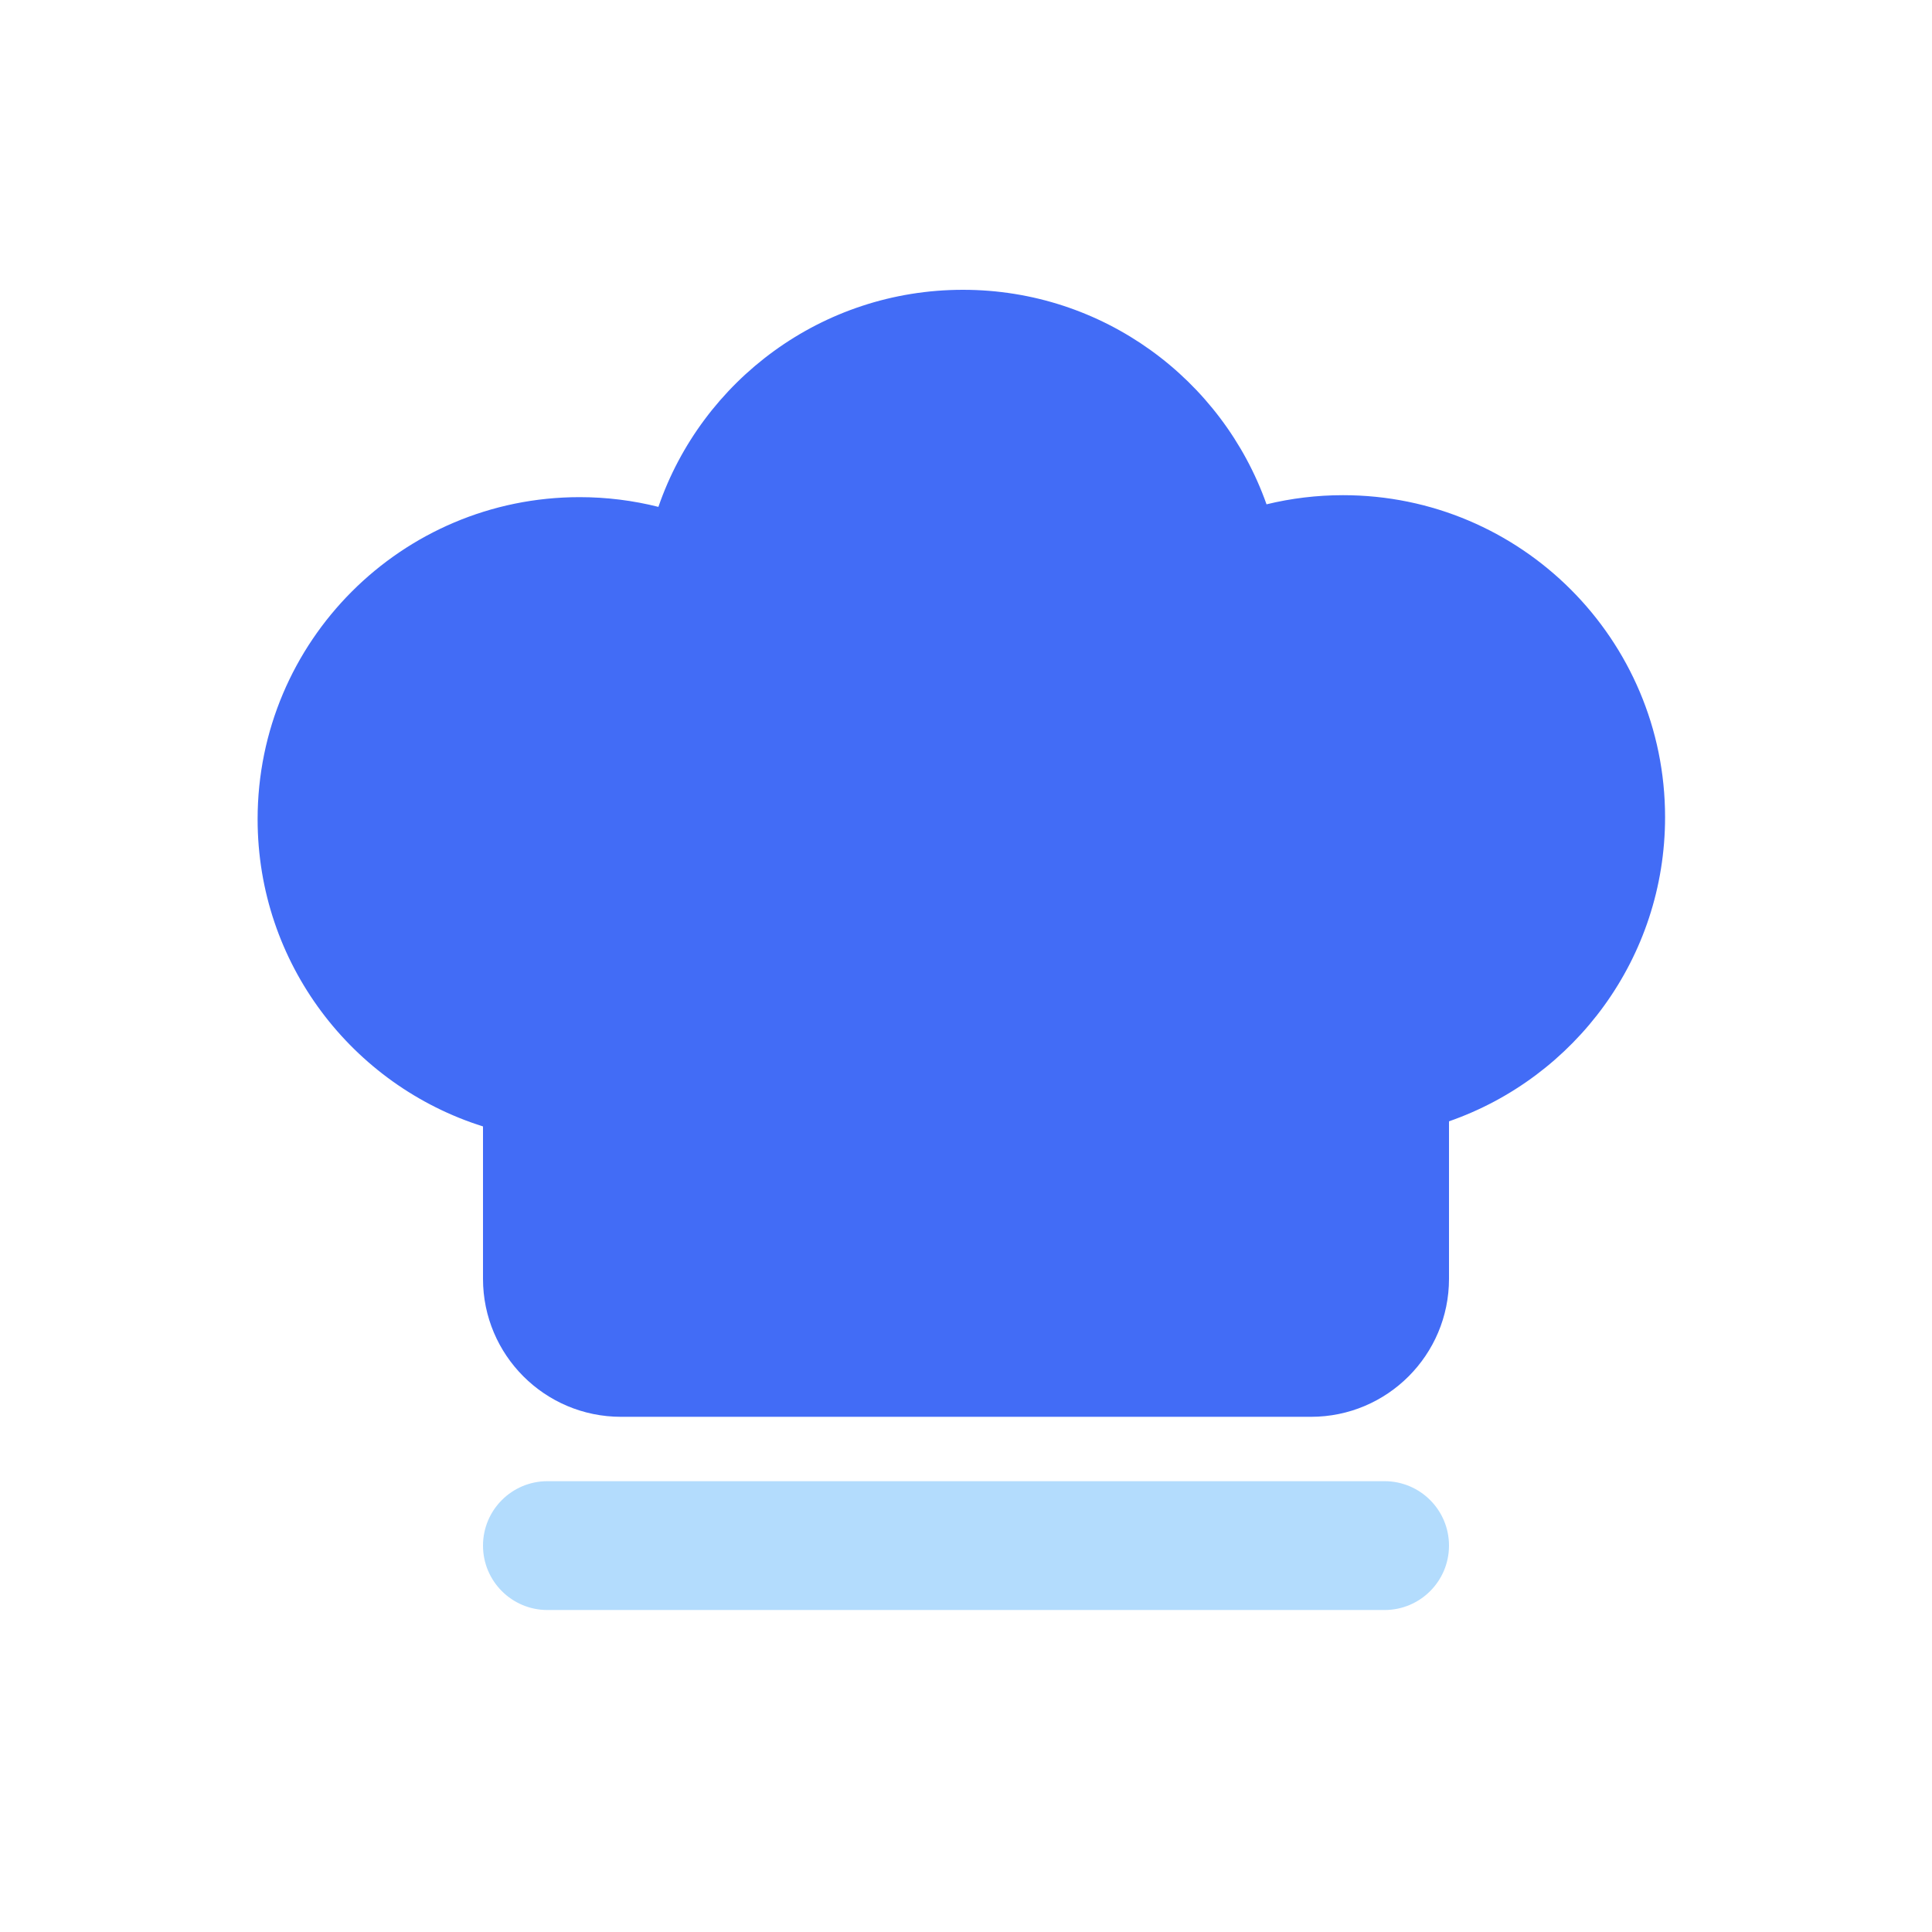
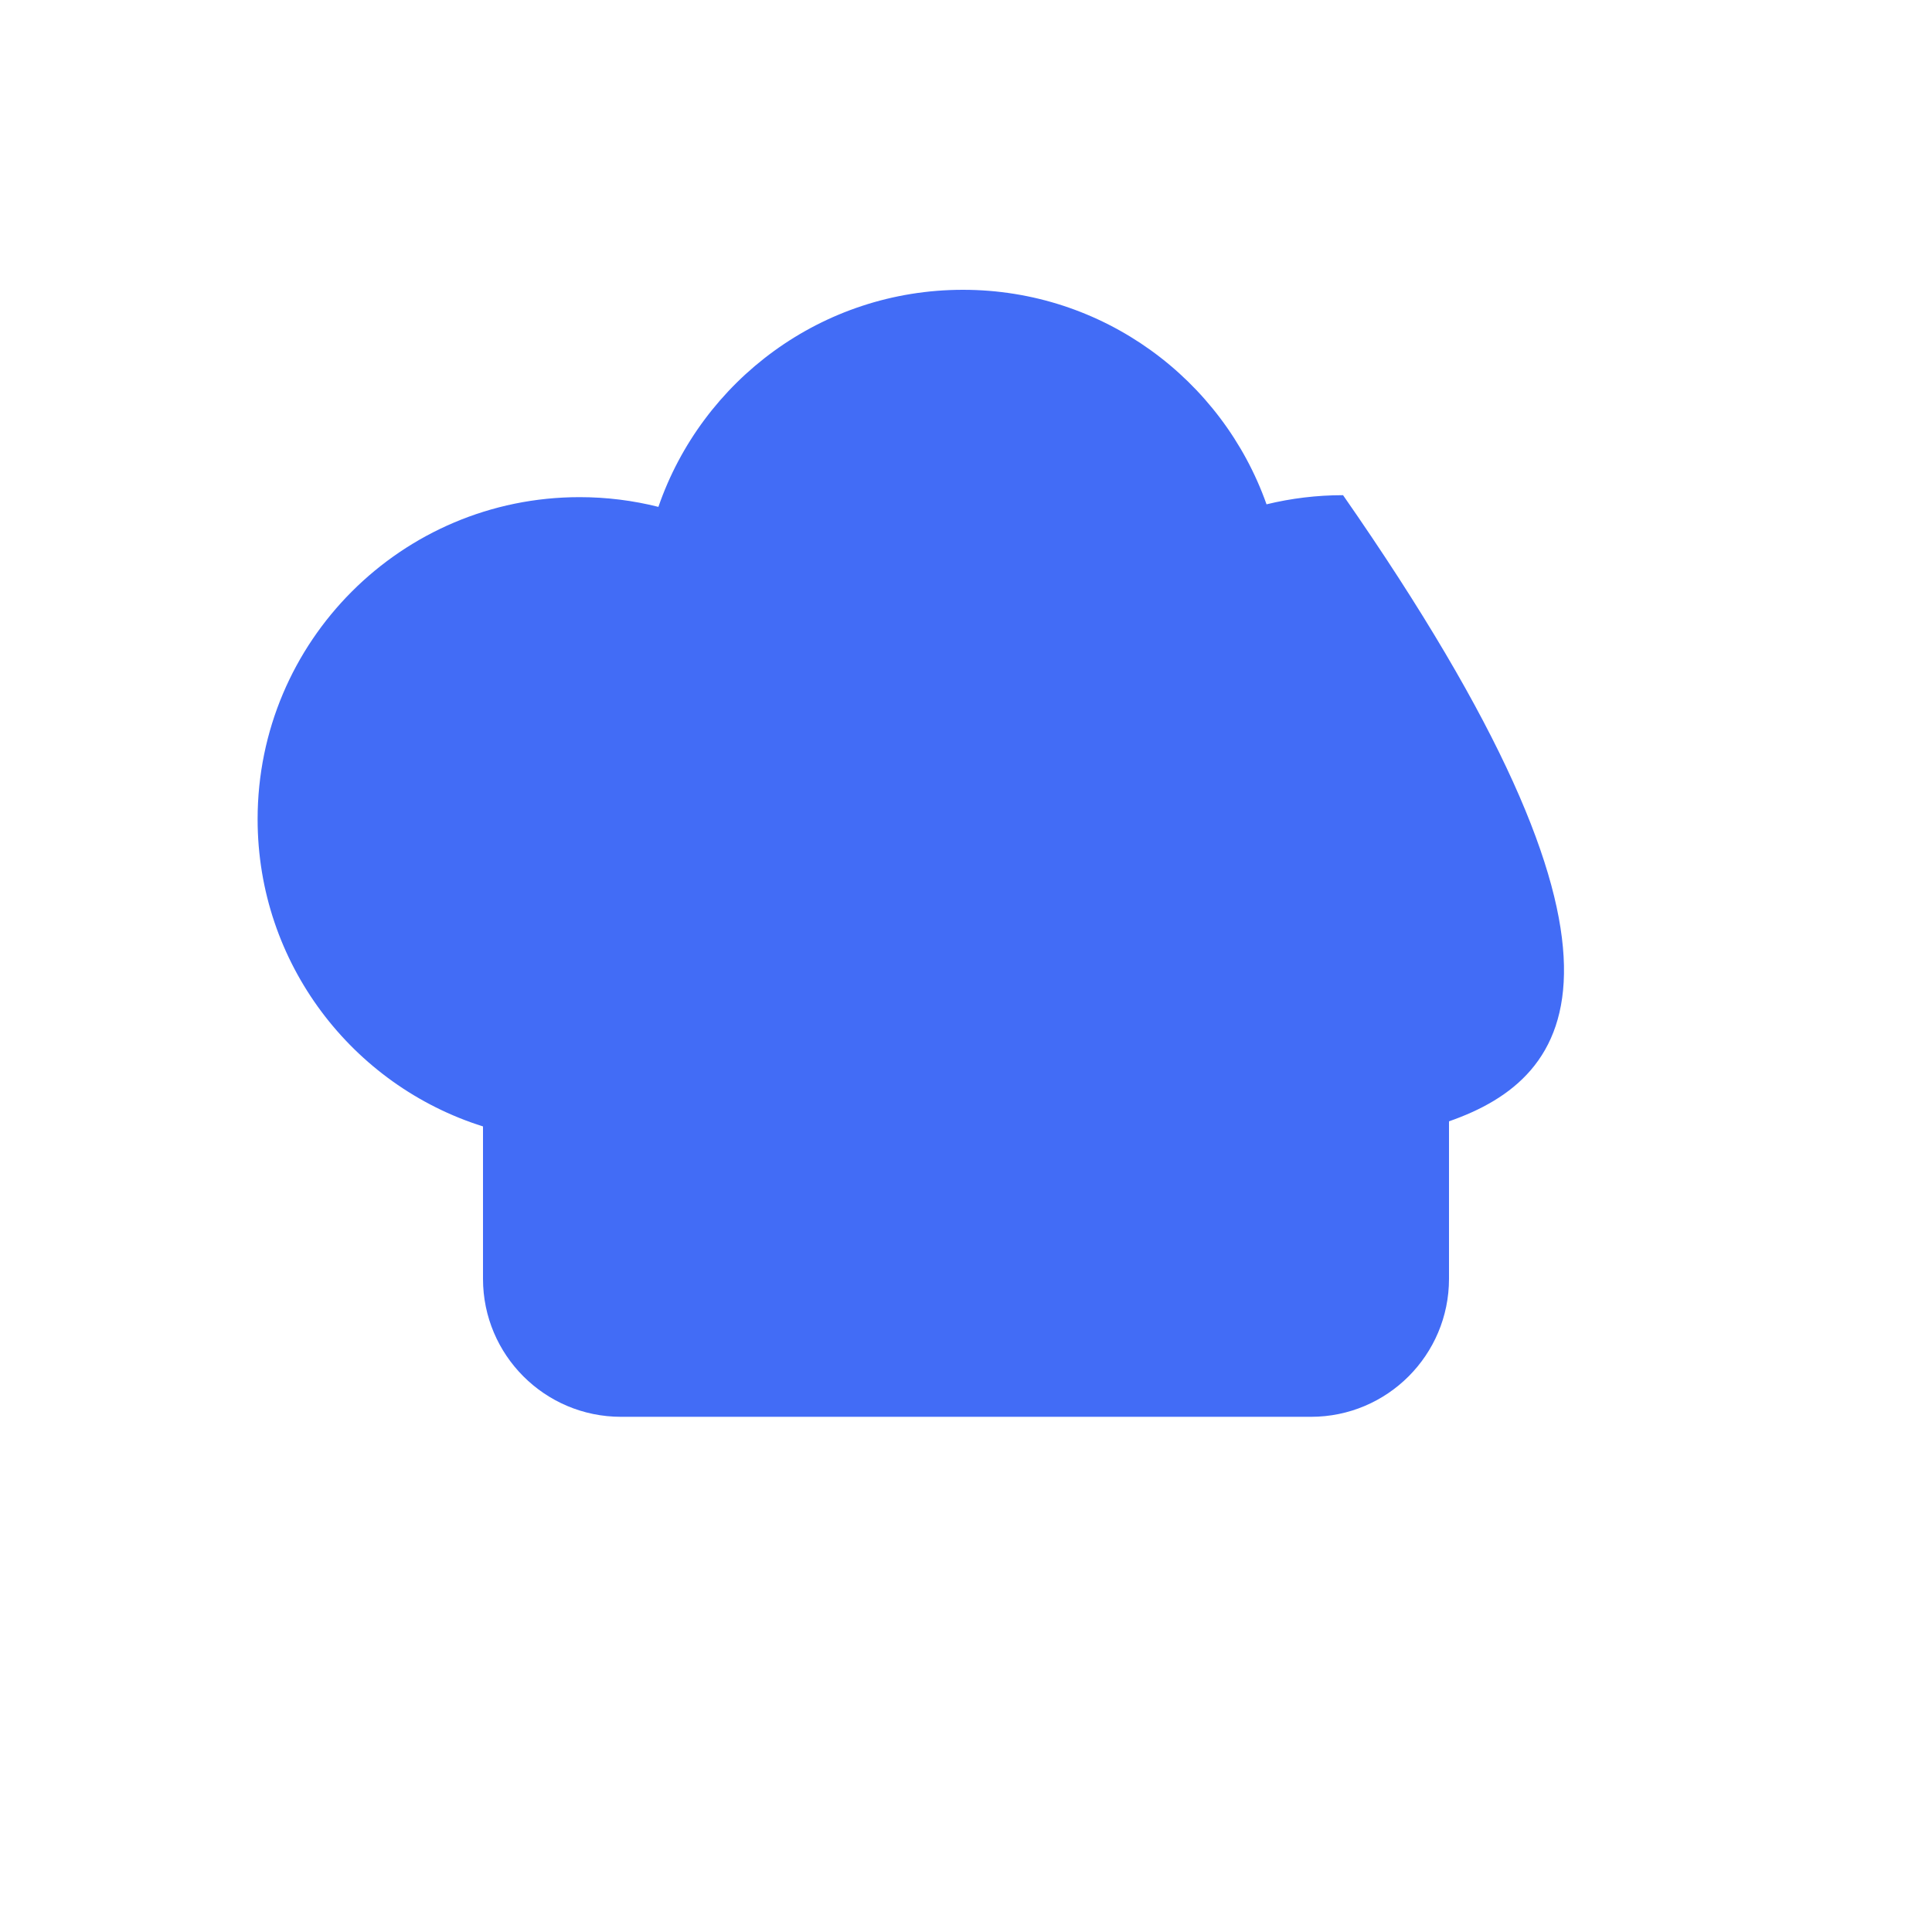
<svg xmlns="http://www.w3.org/2000/svg" width="56" height="56" viewBox="0 0 56 56" fill="none">
-   <path d="M14 44.8C14 43.769 14.836 42.933 15.867 42.933H40.133C41.164 42.933 42 43.769 42 44.8C42 45.831 41.164 46.667 40.133 46.667H15.867C14.836 46.667 14 45.831 14 44.8Z" fill="#B3DCFD" />
-   <path fill-rule="evenodd" clip-rule="evenodd" d="M14 32.65C10.213 31.46 7.467 27.923 7.467 23.744C7.467 18.589 11.645 14.41 16.8 14.41C17.588 14.41 18.353 14.508 19.084 14.692C20.346 11.03 23.821 8.4 27.911 8.4C31.973 8.4 35.429 10.995 36.711 14.618C37.422 14.445 38.165 14.353 38.929 14.353C44.084 14.353 48.263 18.531 48.263 23.686C48.263 27.765 45.646 31.233 42 32.502V37.067C42 39.276 40.209 41.067 38 41.067H18C15.791 41.067 14 39.276 14 37.067L14 32.65Z" fill="#426CF6" />
+   <path fill-rule="evenodd" clip-rule="evenodd" d="M14 32.65C10.213 31.46 7.467 27.923 7.467 23.744C7.467 18.589 11.645 14.41 16.8 14.41C17.588 14.41 18.353 14.508 19.084 14.692C20.346 11.03 23.821 8.4 27.911 8.4C31.973 8.4 35.429 10.995 36.711 14.618C37.422 14.445 38.165 14.353 38.929 14.353C48.263 27.765 45.646 31.233 42 32.502V37.067C42 39.276 40.209 41.067 38 41.067H18C15.791 41.067 14 39.276 14 37.067L14 32.65Z" fill="#426CF6" />
</svg>